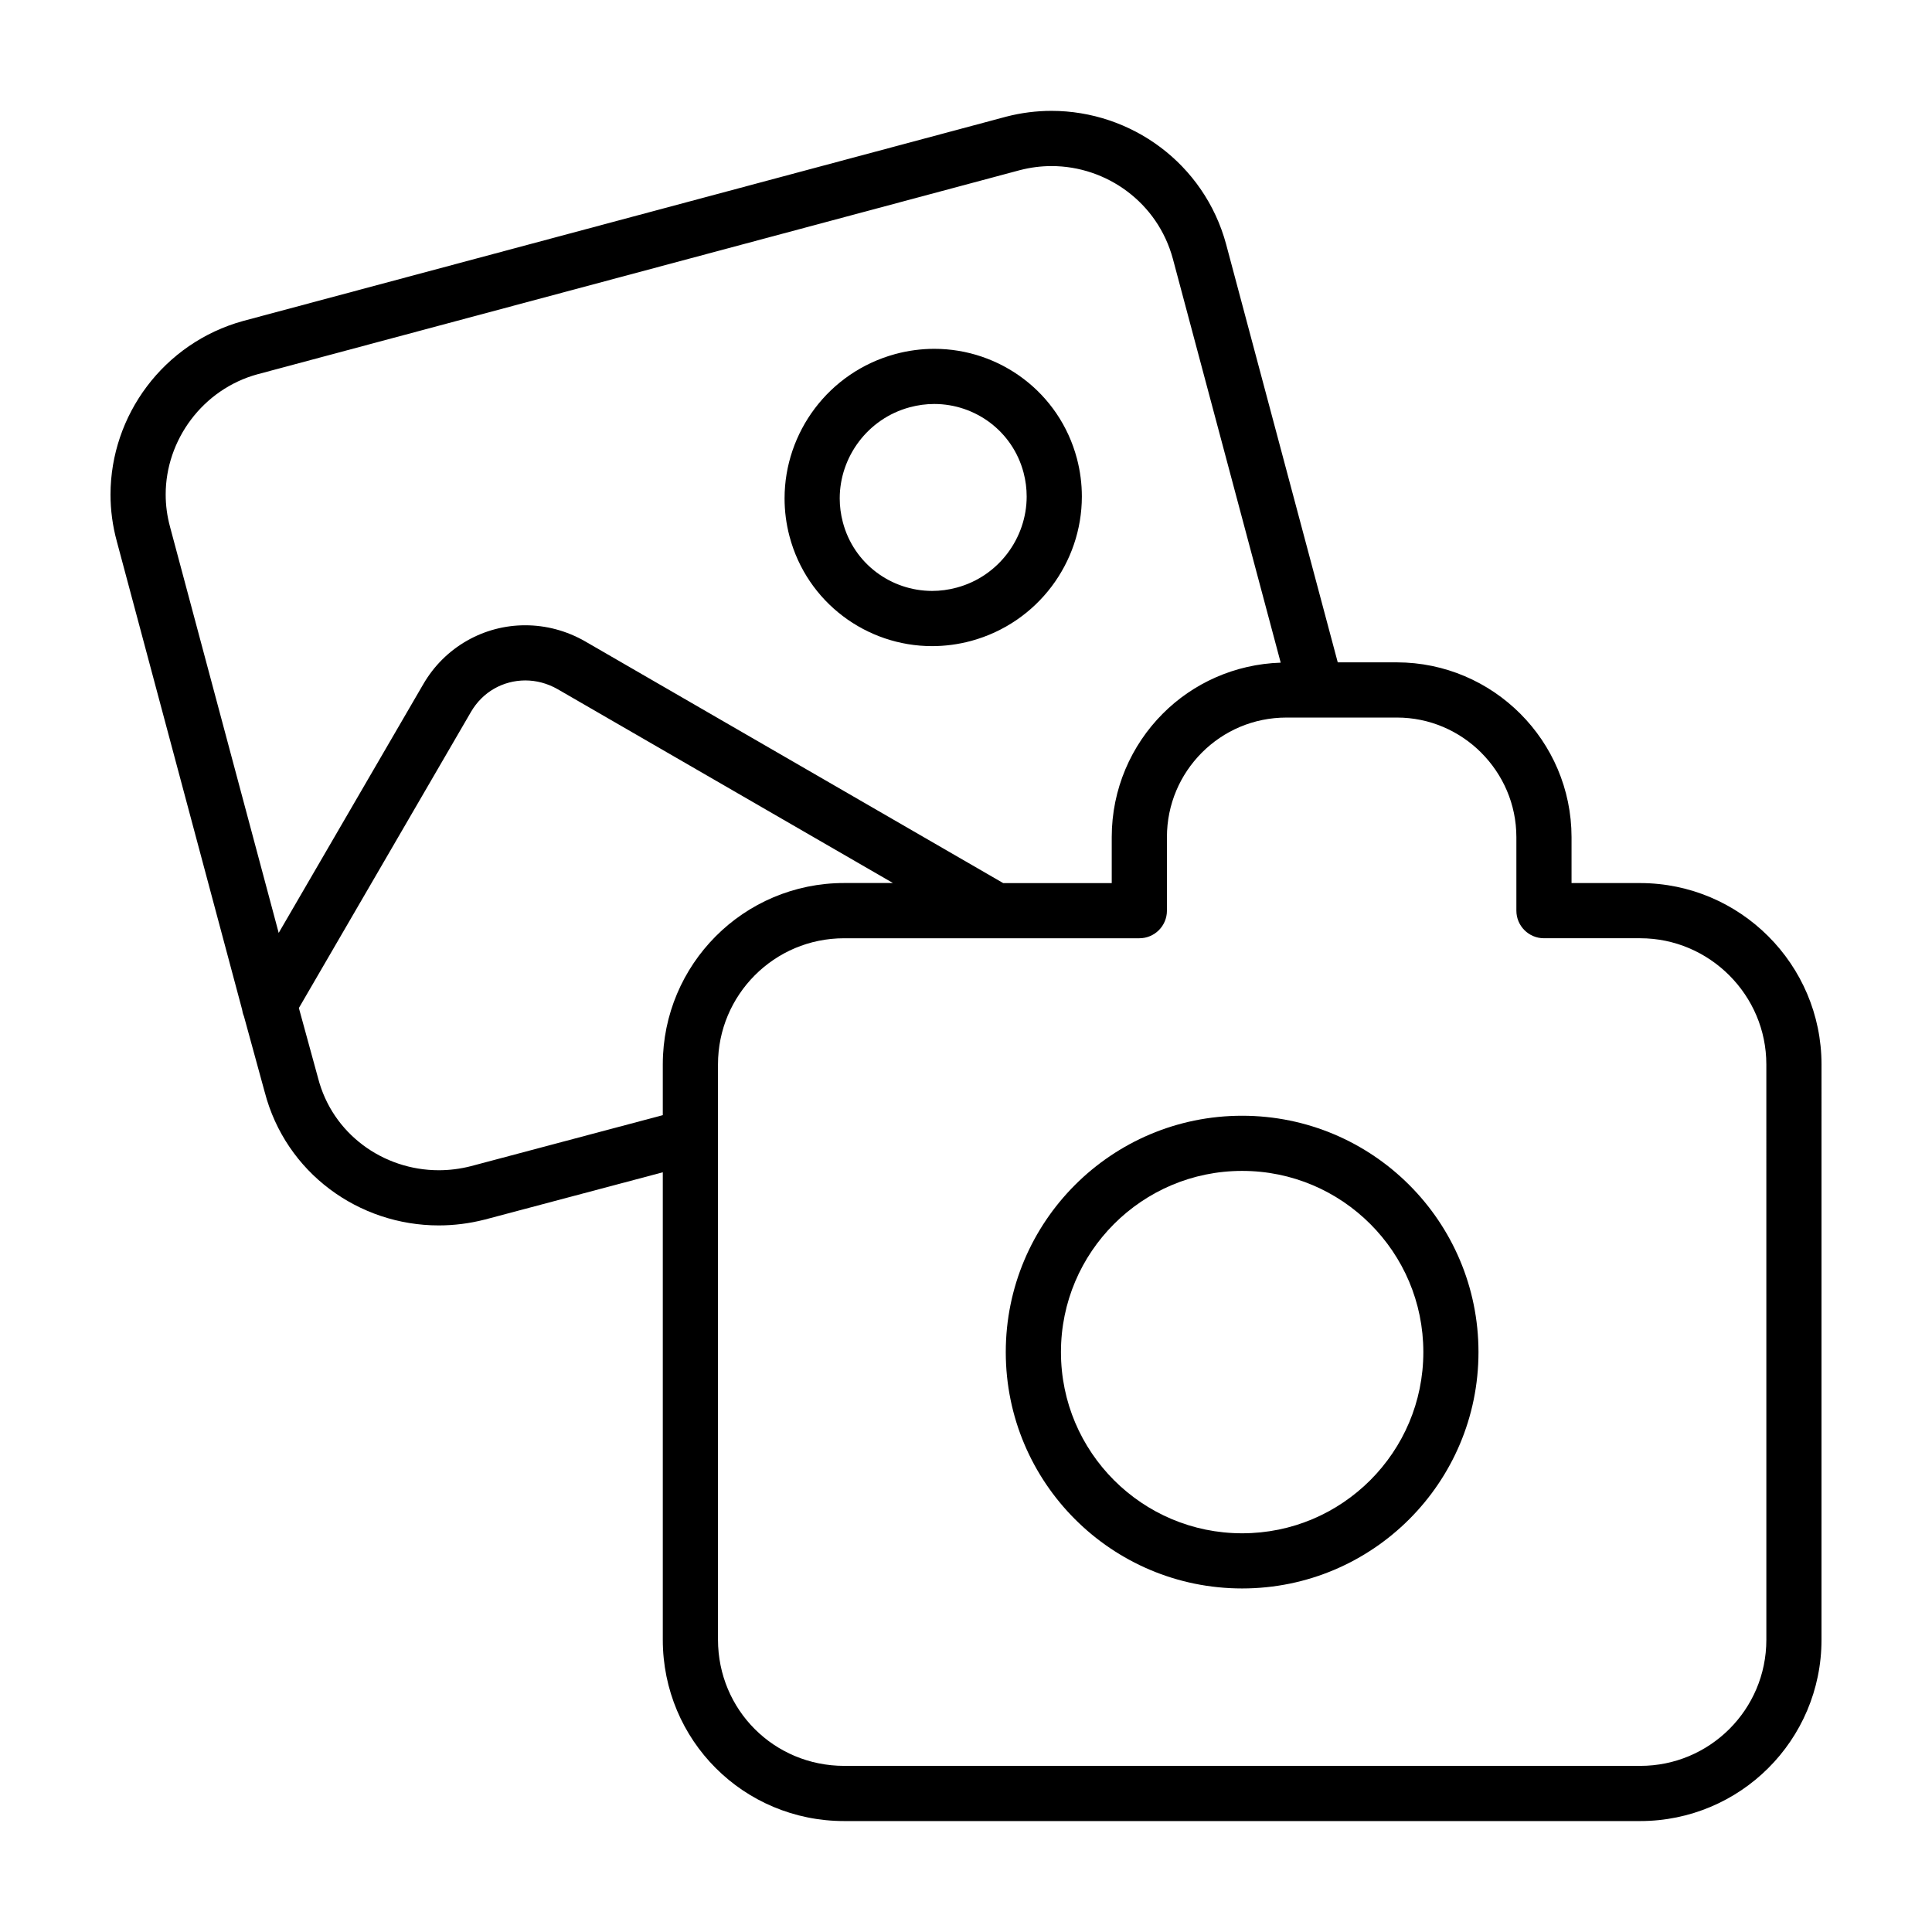
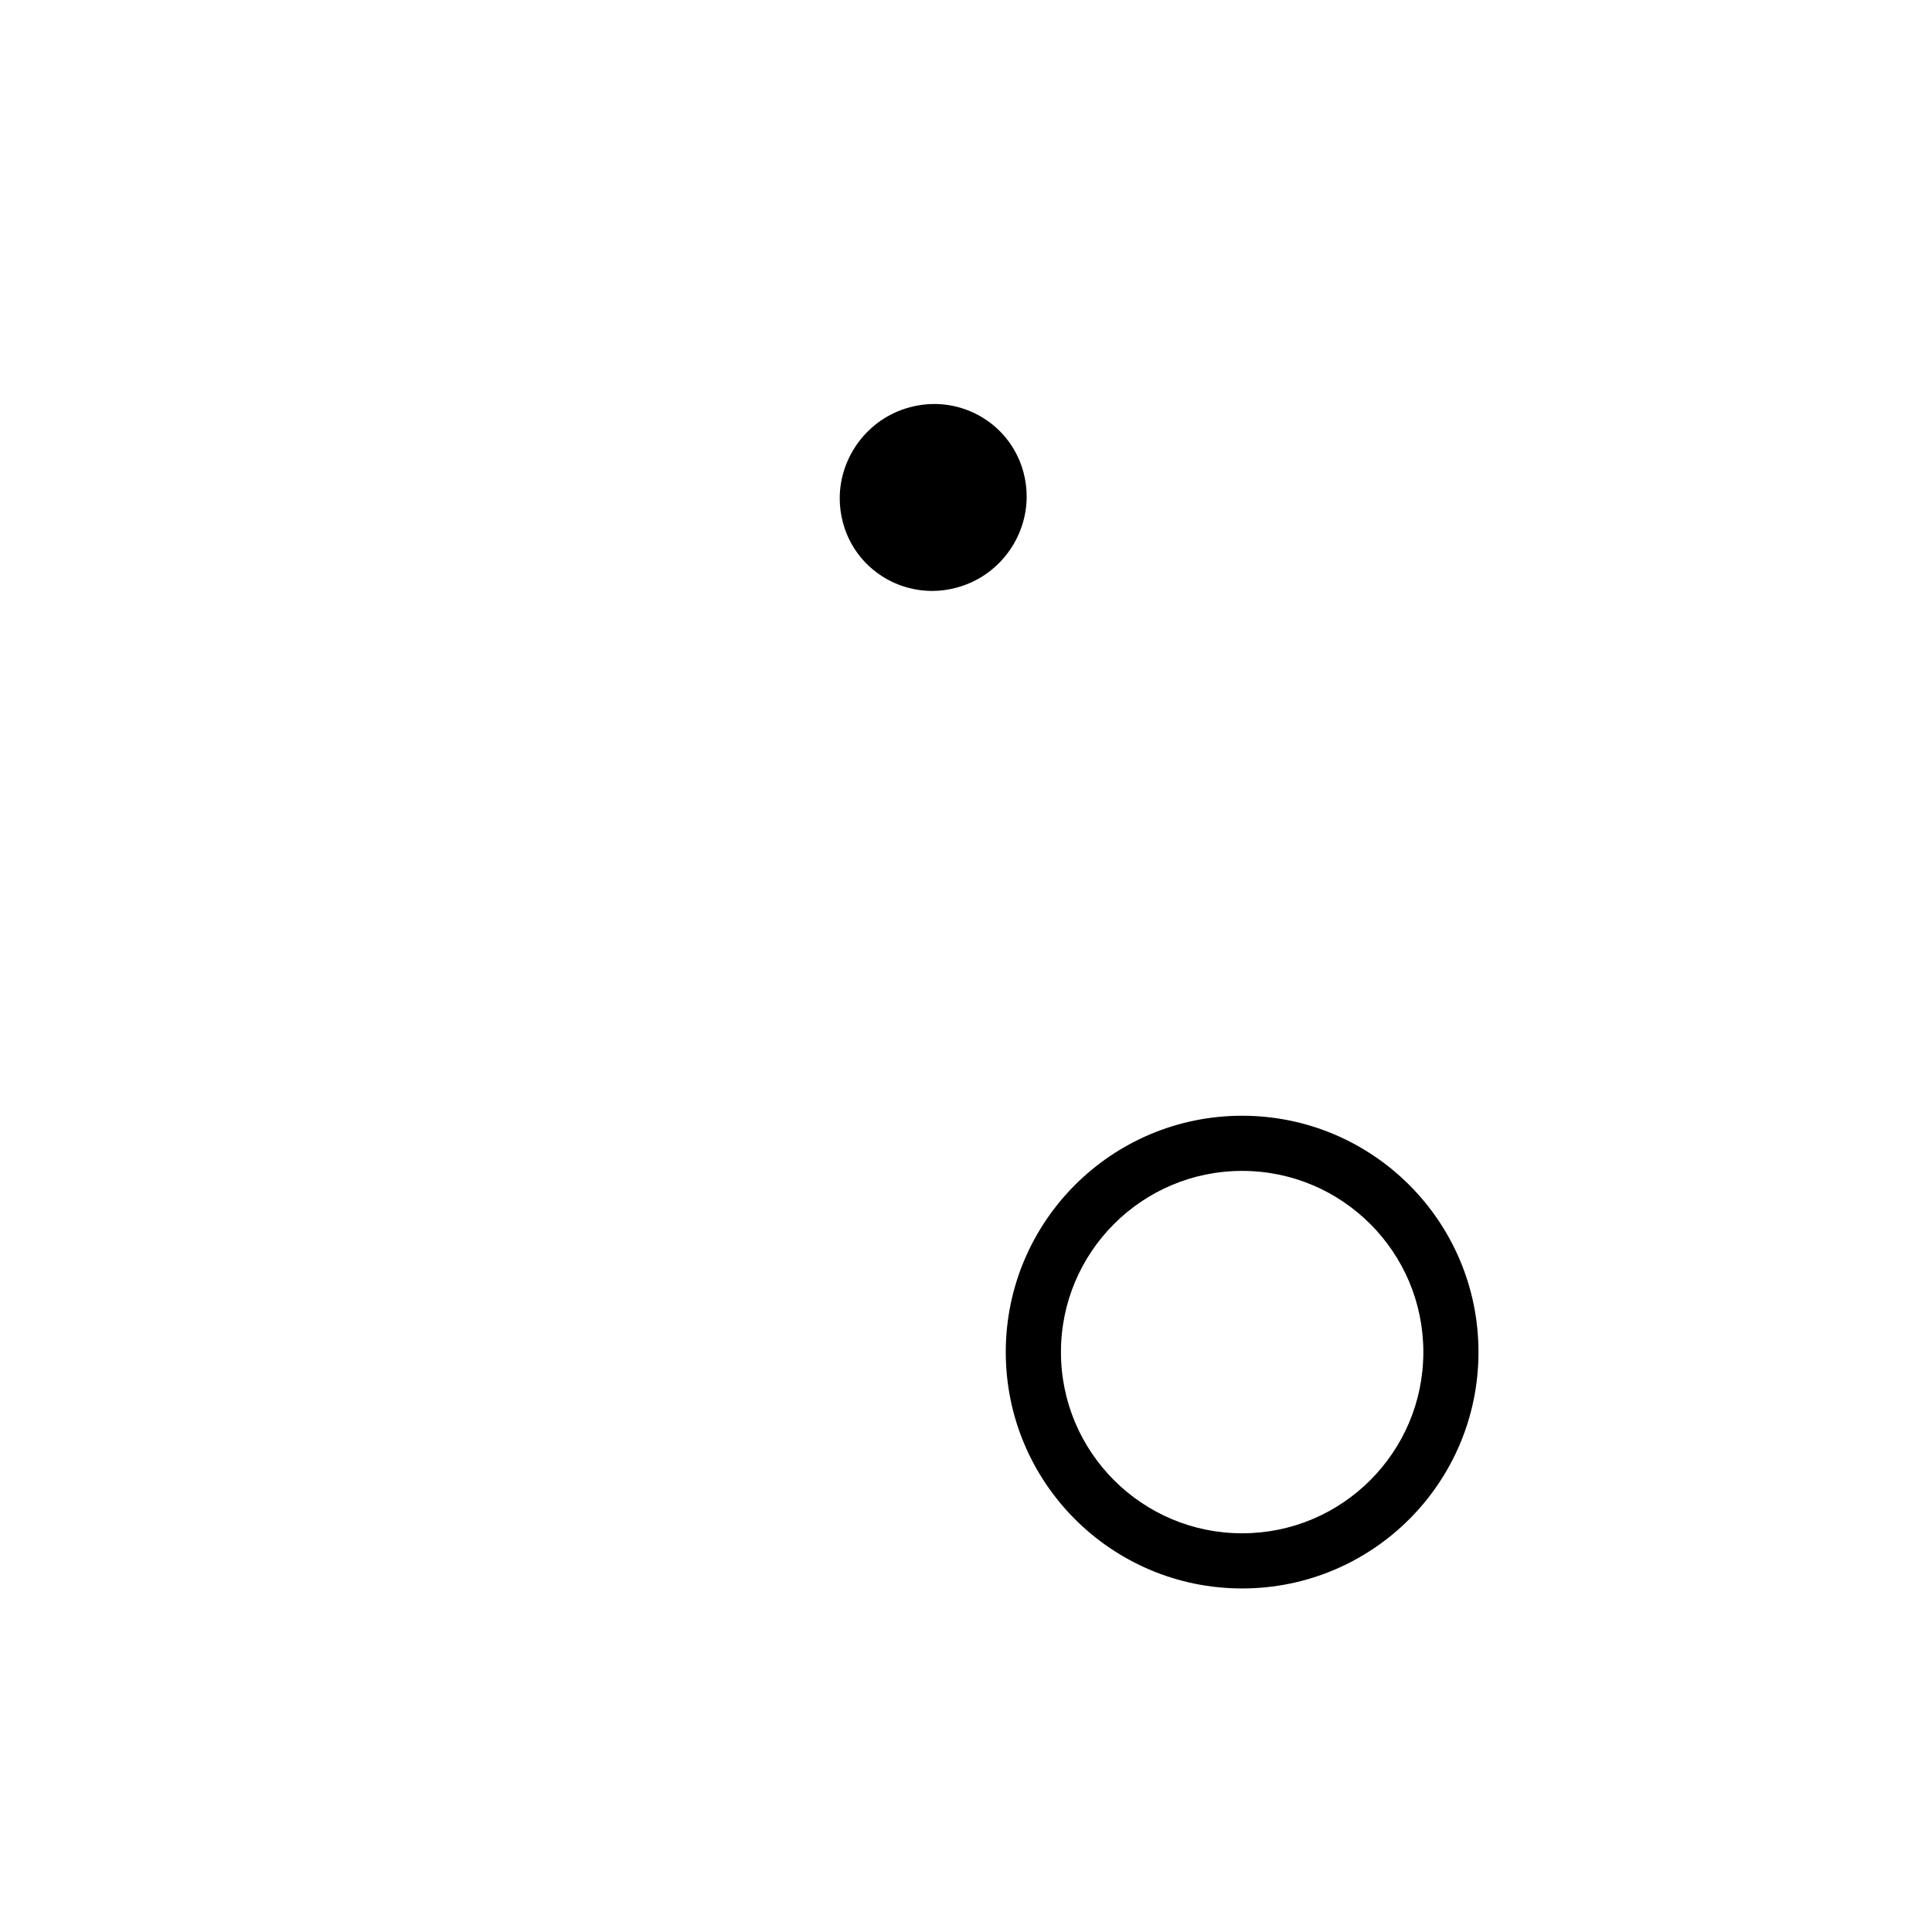
<svg xmlns="http://www.w3.org/2000/svg" fill="#000000" width="800px" height="800px" version="1.1" viewBox="144 144 512 512">
  <g>
-     <path d="m272.44 467.21 0.059-0.016 47.148-12.523v123.87c-0.004 13.281 5.352 25.355 14.035 34.023 8.672 8.688 20.746 14.043 34.027 14.035h210.95c13.199 0.004 25.258-5.356 33.941-14.027 8.699-8.656 14.121-20.73 14.117-34.031l0.004-152.46c-0.023-26.492-21.566-48.031-48.059-48.059h-18.188v-12.188c-0.031-25.52-20.789-46.273-46.305-46.305h-15.652l-29.57-110.75-0.004-0.02c-2.891-10.711-9.234-19.602-17.441-25.75-8.207-6.152-18.305-9.621-28.824-9.629-3.996 0-8.047 0.504-12.062 1.547l-0.051 0.016-202.08 54.102-0.039 0.012c-21.113 5.82-35.145 25.02-35.16 46.004 0 4.106 0.543 8.277 1.672 12.402l-0.012-0.039 33.199 124.06c0.098 0.641 0.246 1.258 0.5 1.832l5.5 20.082h0.004c2.766 10.691 9.035 19.582 17.207 25.719 8.203 6.168 18.34 9.633 28.93 9.633 4.016-0.004 8.098-0.504 12.152-1.543zm264.1-123.74c5.762 5.773 9.309 13.664 9.316 22.371v19.496c0 4.035 3.273 7.309 7.309 7.309h25.496c9.195 0 17.516 3.742 23.613 9.824 6.082 6.09 9.824 14.414 9.824 23.613l0.004 152.46c-0.004 9.309-3.75 17.613-9.812 23.676-6.082 6.051-14.398 9.758-23.617 9.758h-210.96c-18.609-0.023-33.414-14.828-33.438-33.438v-152.46c0.004-9.219 3.715-17.543 9.758-23.617 6.062-6.066 14.363-9.809 23.68-9.812h78.227c4.035 0 7.309-3.273 7.309-7.309v-19.496c0-8.73 3.516-16.617 9.25-22.379 5.742-5.754 13.609-9.301 22.434-9.305h29.246c8.703-0.008 16.59 3.539 22.367 9.305zm-347.48-59.863c-0.781-2.856-1.152-5.719-1.152-8.539-0.016-14.434 9.801-27.938 24.398-31.902l-0.039 0.012 202.08-54.102-0.051 0.016c2.801-0.73 5.606-1.078 8.375-1.078 7.285 0 14.34 2.418 20.051 6.707 5.715 4.293 10.07 10.387 12.098 17.863l-0.004-0.02 28.582 107.05c-12.207 0.395-23.262 5.481-31.266 13.527-8.352 8.375-13.516 19.984-13.512 32.703v12.188h-28.758l-110.73-64.023-0.016-0.012c-5.008-2.883-10.508-4.293-15.914-4.289-10.801-0.023-21.328 5.656-27.113 15.754l0.016-0.031-38.25 65.801-28.789-107.58zm39.215 146.04-0.031-0.117-5.039-18.395 45.543-78.359 0.016-0.031c3.18-5.5 8.645-8.395 14.434-8.422 2.891 0.004 5.836 0.742 8.625 2.344l-0.016-0.012 88.828 51.352-12.93 0.004c-13.305-0.004-25.375 5.414-34.031 14.117-8.672 8.691-14.027 20.742-14.027 33.941v13.461l-50.848 13.516c-2.856 0.73-5.707 1.078-8.516 1.082-7.387 0-14.461-2.43-20.137-6.699-5.684-4.277-9.949-10.336-11.871-17.781z" />
-     <path d="m391.02 315.23c3.43 0 6.922-0.453 10.383-1.391 17.637-4.82 29.297-20.777 29.301-38.25 0-3.324-0.422-6.699-1.305-10.051-4.641-17.547-20.449-29.105-37.797-29.094-3.438 0-6.922 0.453-10.379 1.391-17.645 4.816-29.301 20.777-29.305 38.25 0 3.324 0.422 6.707 1.309 10.051 4.637 17.539 20.449 29.102 37.793 29.094zm-5.965-63.289c2.203-0.598 4.394-0.883 6.543-0.883 10.871 0.012 20.762 7.215 23.66 18.203 0.559 2.117 0.82 4.231 0.82 6.316 0.004 10.953-7.379 21.137-18.52 24.141-2.203 0.598-4.394 0.883-6.543 0.883-10.871-0.012-20.762-7.215-23.652-18.203-0.559-2.121-0.828-4.231-0.828-6.316 0-10.953 7.383-21.133 18.52-24.141z" />
+     <path d="m391.02 315.23zm-5.965-63.289c2.203-0.598 4.394-0.883 6.543-0.883 10.871 0.012 20.762 7.215 23.66 18.203 0.559 2.117 0.82 4.231 0.82 6.316 0.004 10.953-7.379 21.137-18.52 24.141-2.203 0.598-4.394 0.883-6.543 0.883-10.871-0.012-20.762-7.215-23.652-18.203-0.559-2.121-0.828-4.231-0.828-6.316 0-10.953 7.383-21.133 18.52-24.141z" />
    <path d="m410.54 502.32c0.004 34.598 28.043 62.633 62.637 62.637 34.598-0.004 62.633-28.043 62.637-62.637-0.004-34.598-28.043-62.633-62.637-62.637-34.594 0-62.633 28.035-62.637 62.637zm110.66 0c-0.004 13.281-5.367 25.242-14.066 33.953-8.711 8.699-20.672 14.062-33.953 14.066-13.285-0.004-25.242-5.367-33.953-14.066-8.699-8.711-14.062-20.672-14.066-33.953 0.004-13.285 5.367-25.242 14.066-33.953 8.711-8.699 20.672-14.062 33.953-14.066 13.281 0.004 25.242 5.367 33.953 14.066 8.707 8.715 14.062 20.668 14.066 33.953z" />
  </g>
</svg>